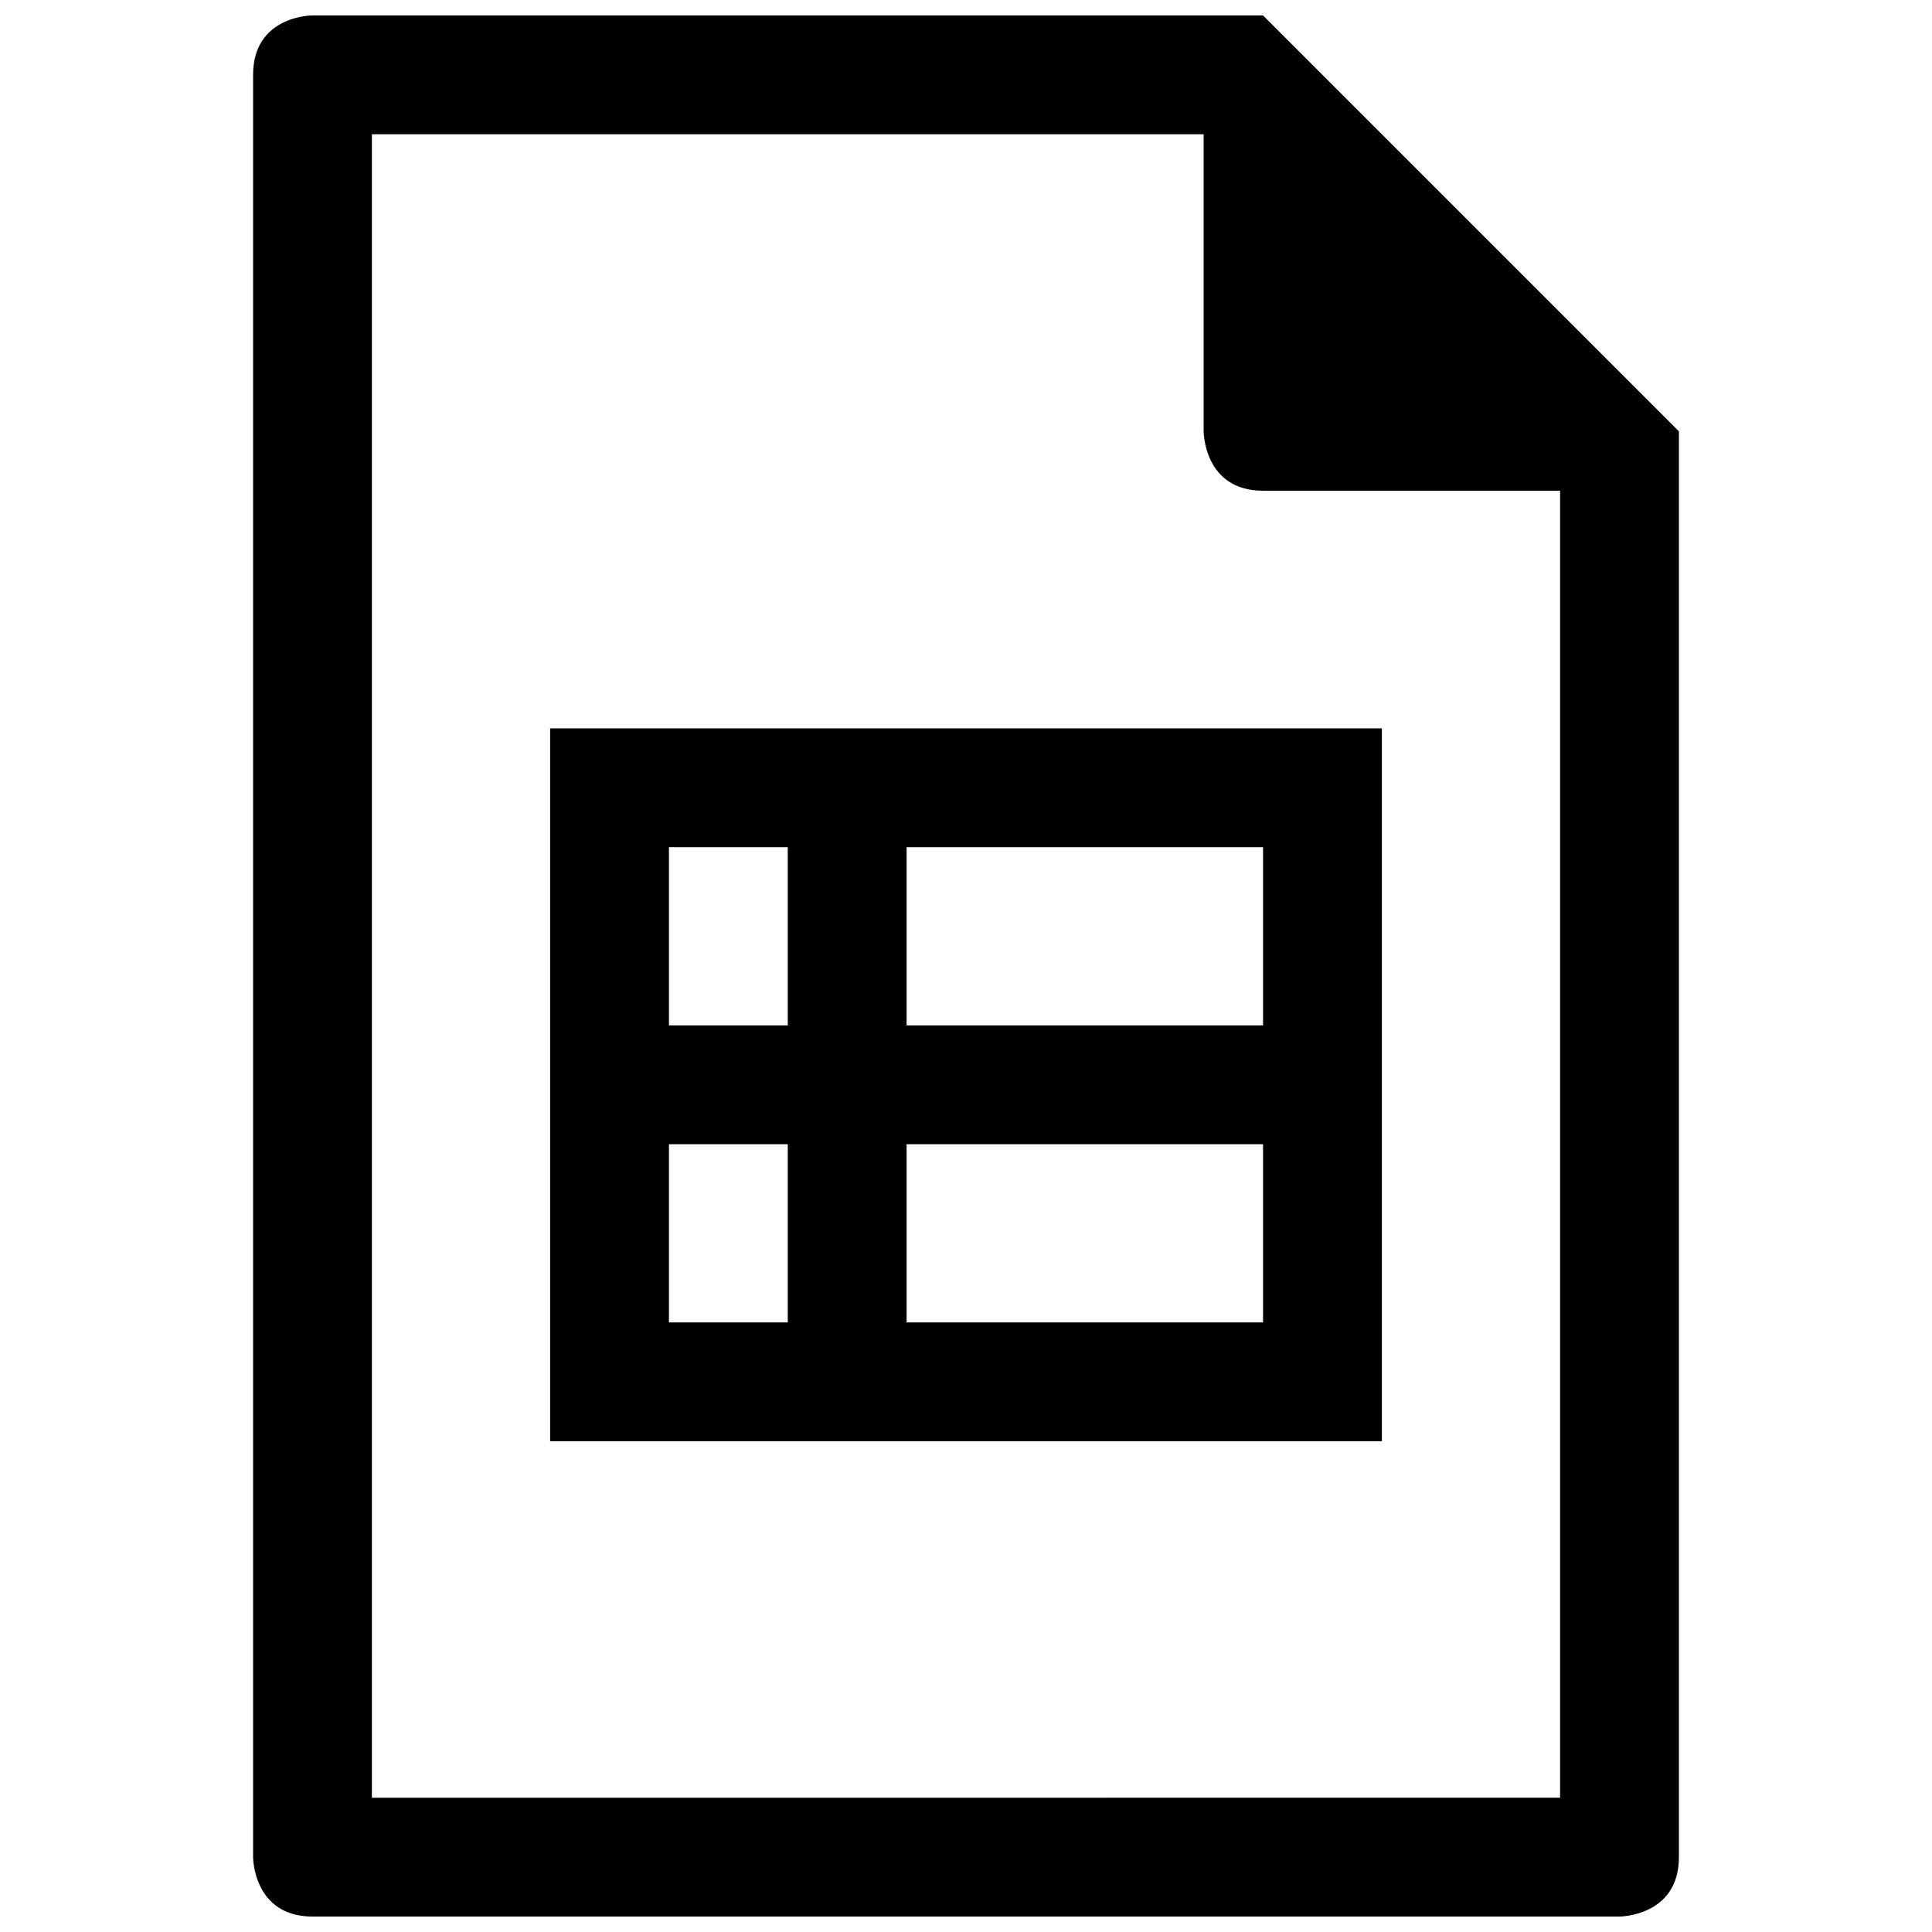
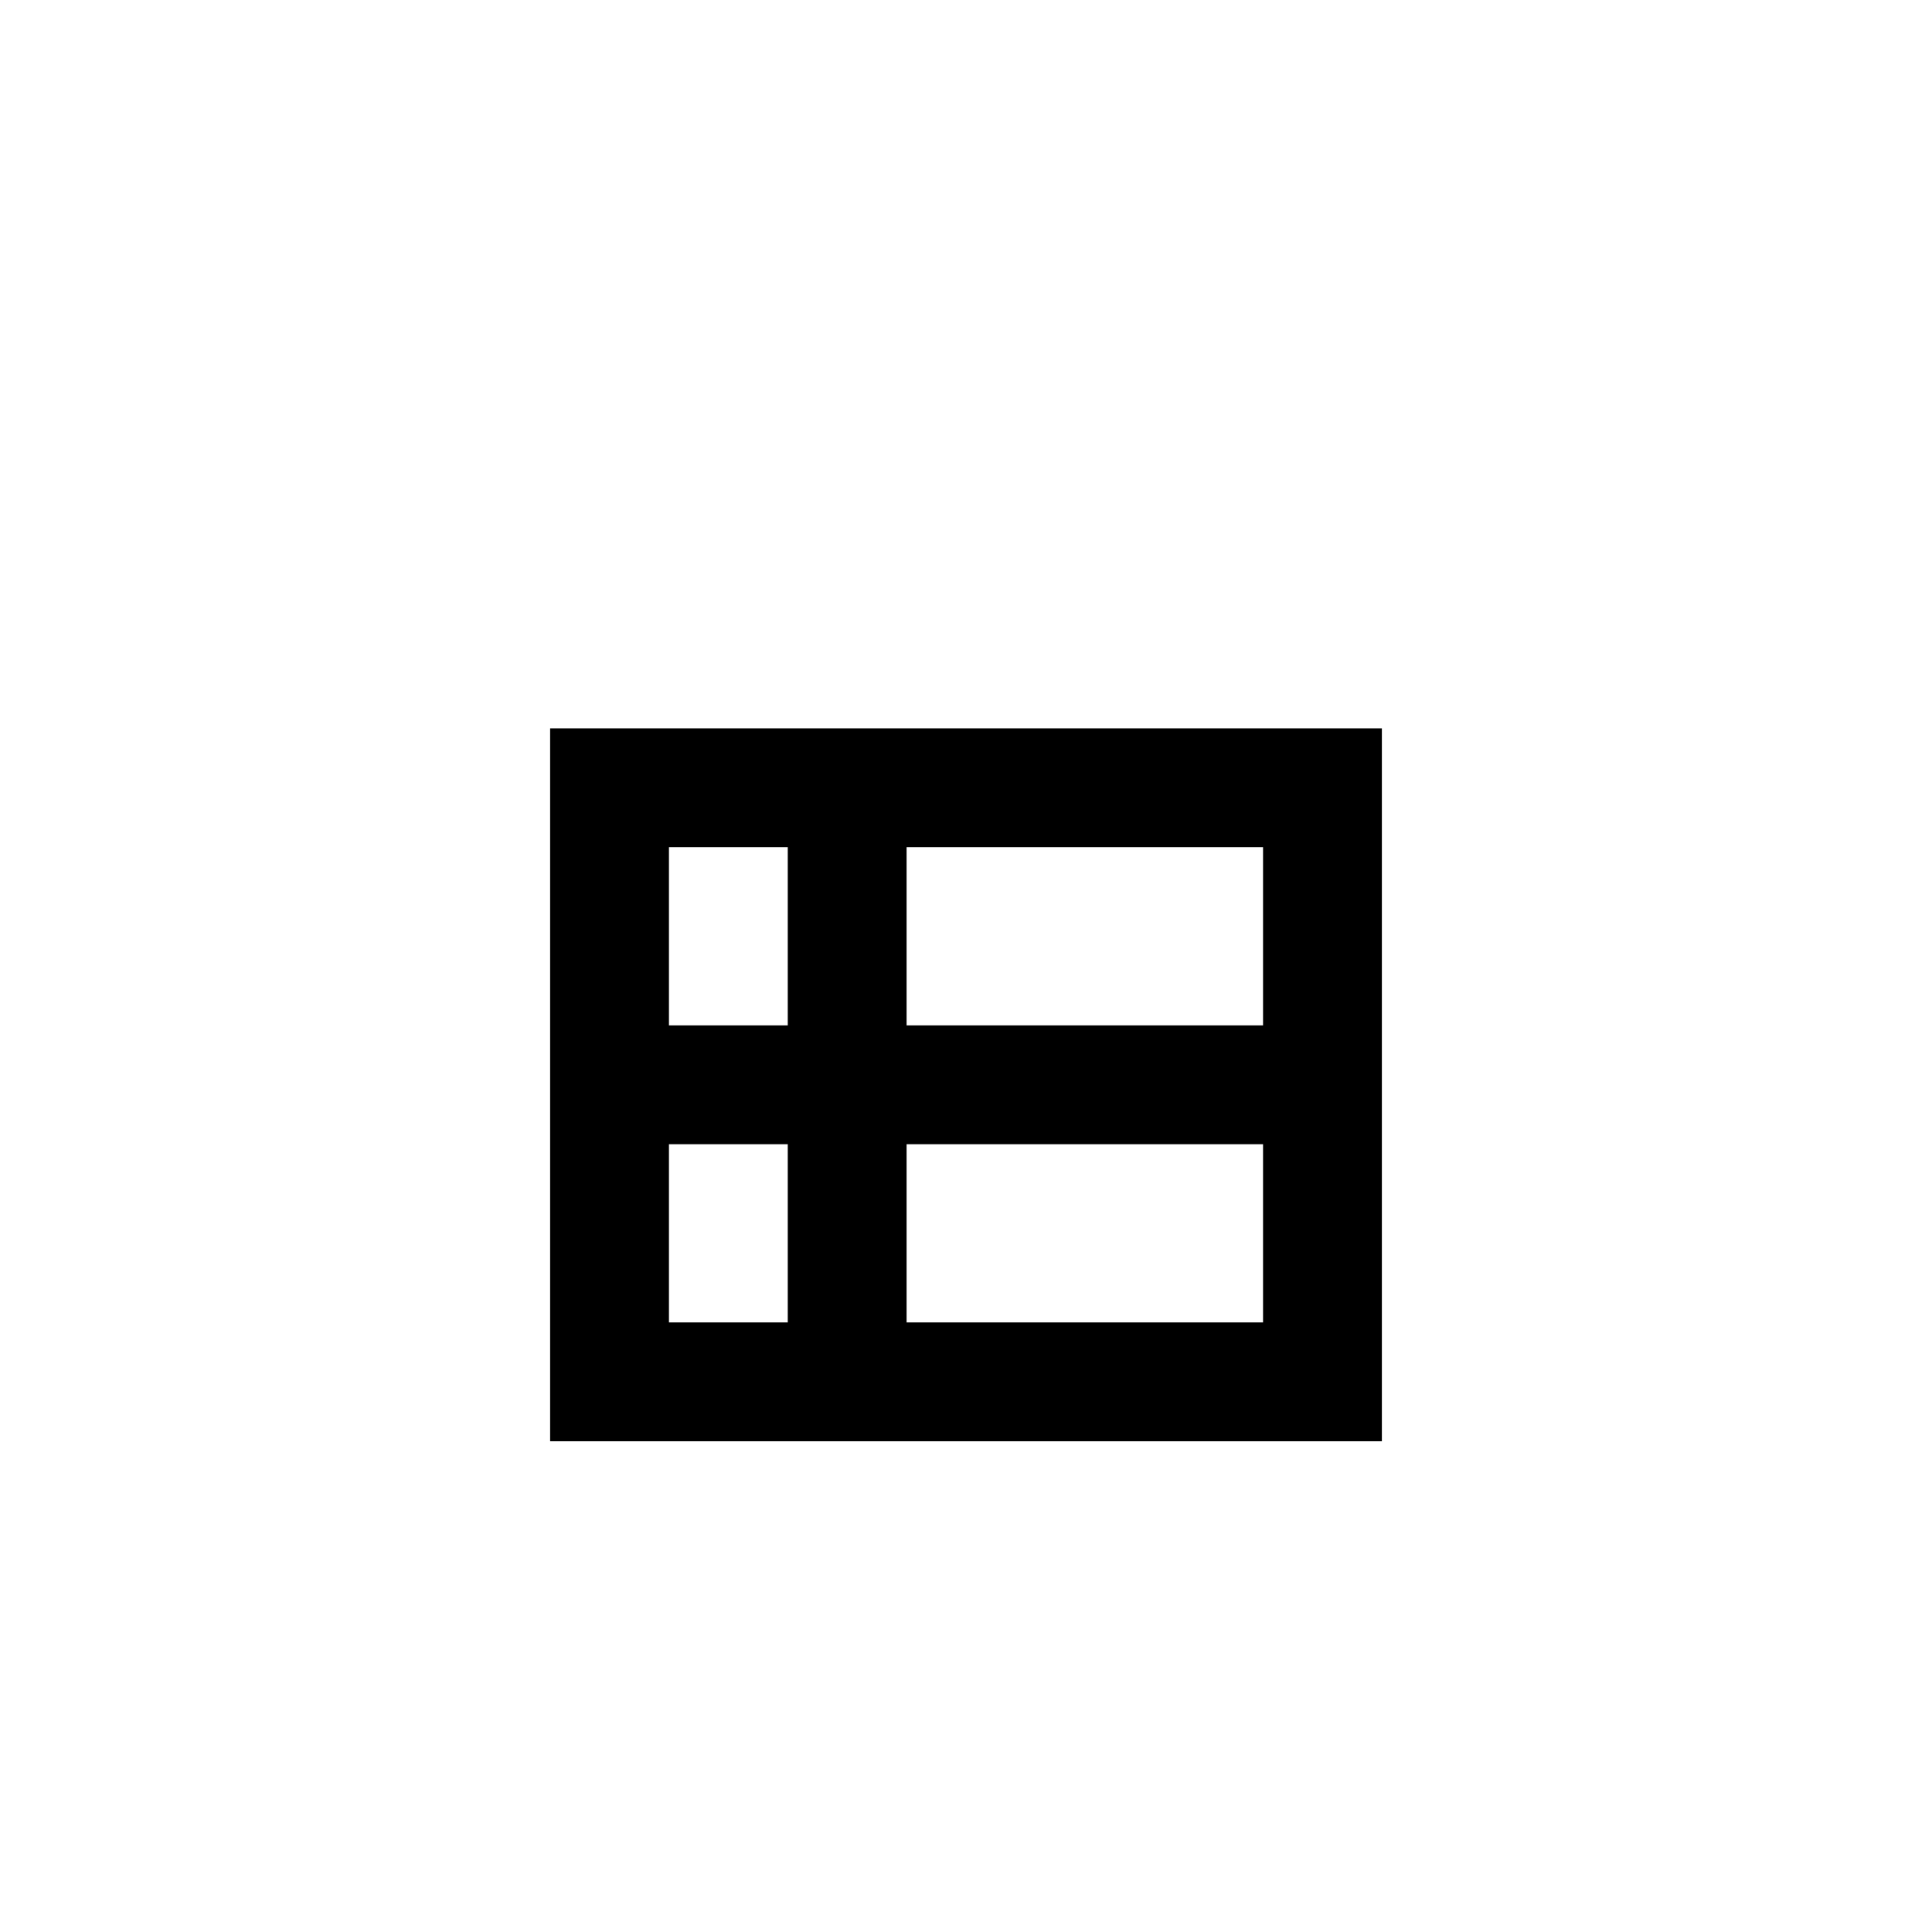
<svg xmlns="http://www.w3.org/2000/svg" width="800px" height="800px" version="1.1" viewBox="144 144 512 512">
  <defs>
    <clipPath id="a">
      <path d="m211 148.09h378v503.81h-378z" />
    </clipPath>
  </defs>
  <g clip-path="url(#a)">
-     <path d="m211.07 163.84c0-15.742 15.641-15.742 15.641-15.742h252.01l110.21 110.21v377.85c0 15.754-15.793 15.754-15.793 15.754h-346.27c-15.797 0-15.797-15.742-15.797-15.742zm31.488 456.58 314.88-0.012v-346.36h-78.719c-15.742 0-15.742-15.746-15.742-15.746v-78.719h-220.42z" fill-rule="evenodd" />
-   </g>
+     </g>
  <path d="m289.79 337.02h220.42v188.93h-220.42zm31.488 31.488h31.488v47.23h-31.488zm62.977 0h94.465v47.23h-94.465zm-62.977 78.719h31.488v47.23h-31.488zm62.977 0h94.465v47.23h-94.465z" fill-rule="evenodd" />
</svg>